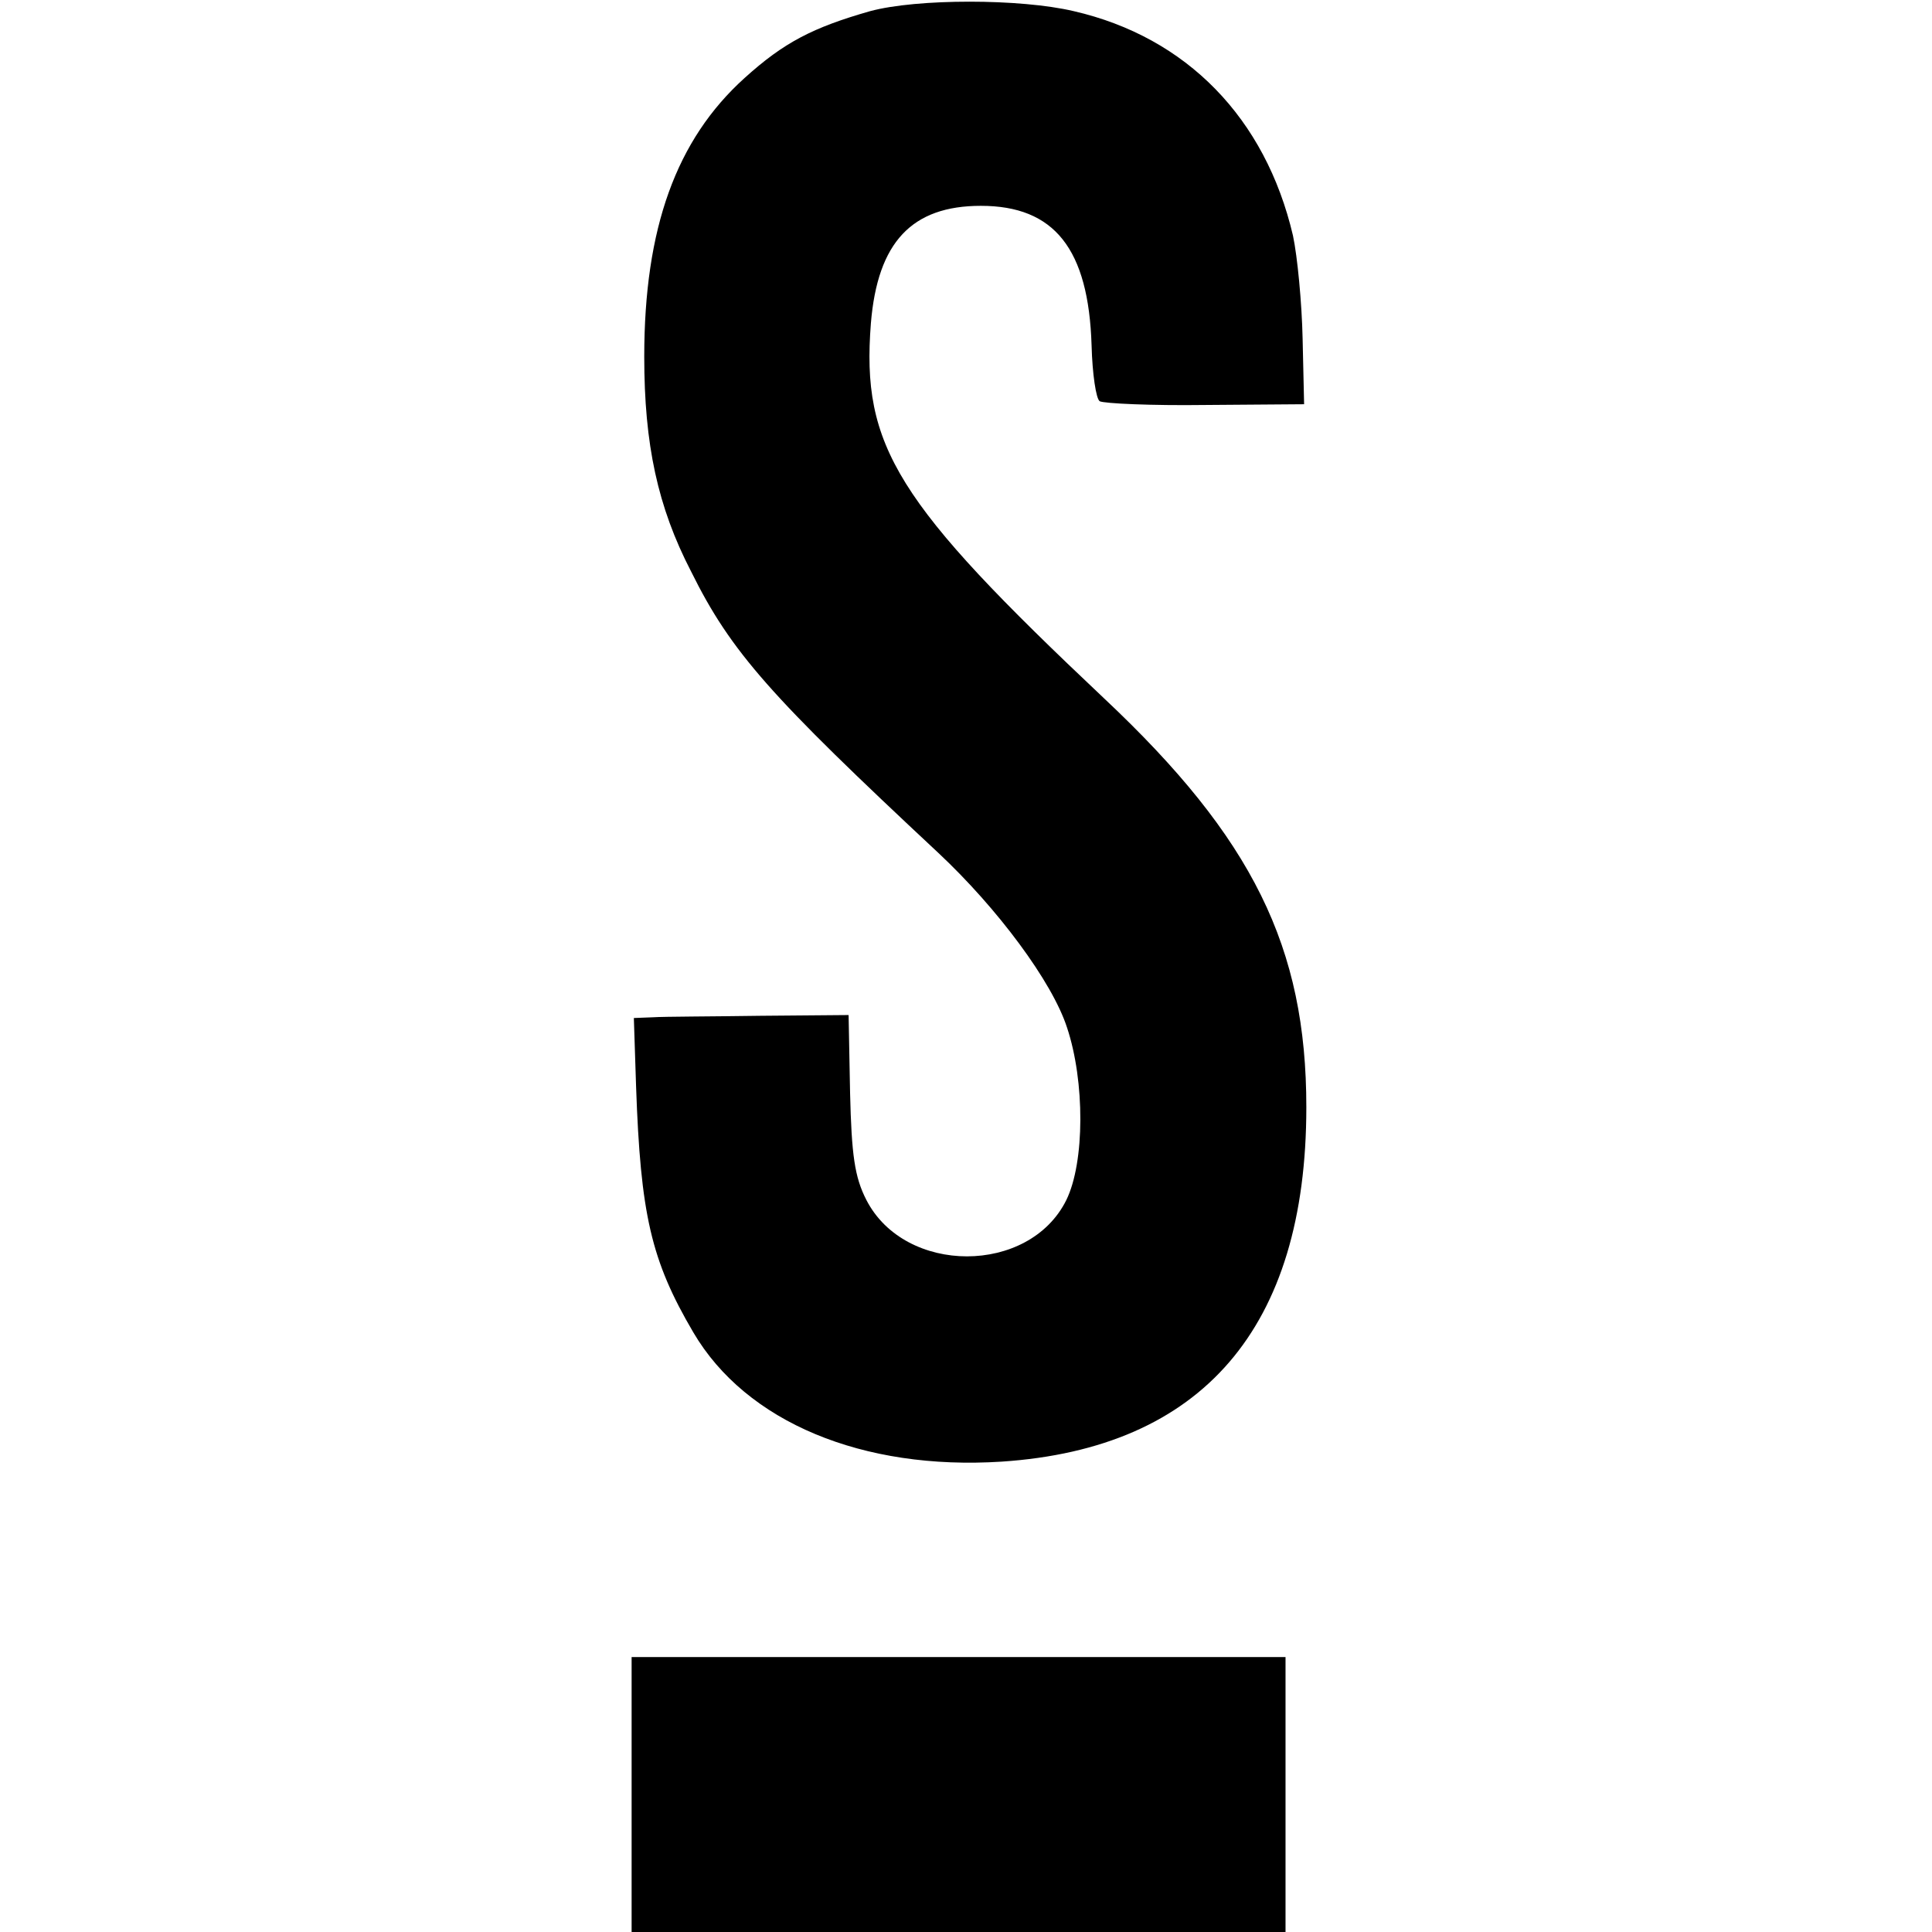
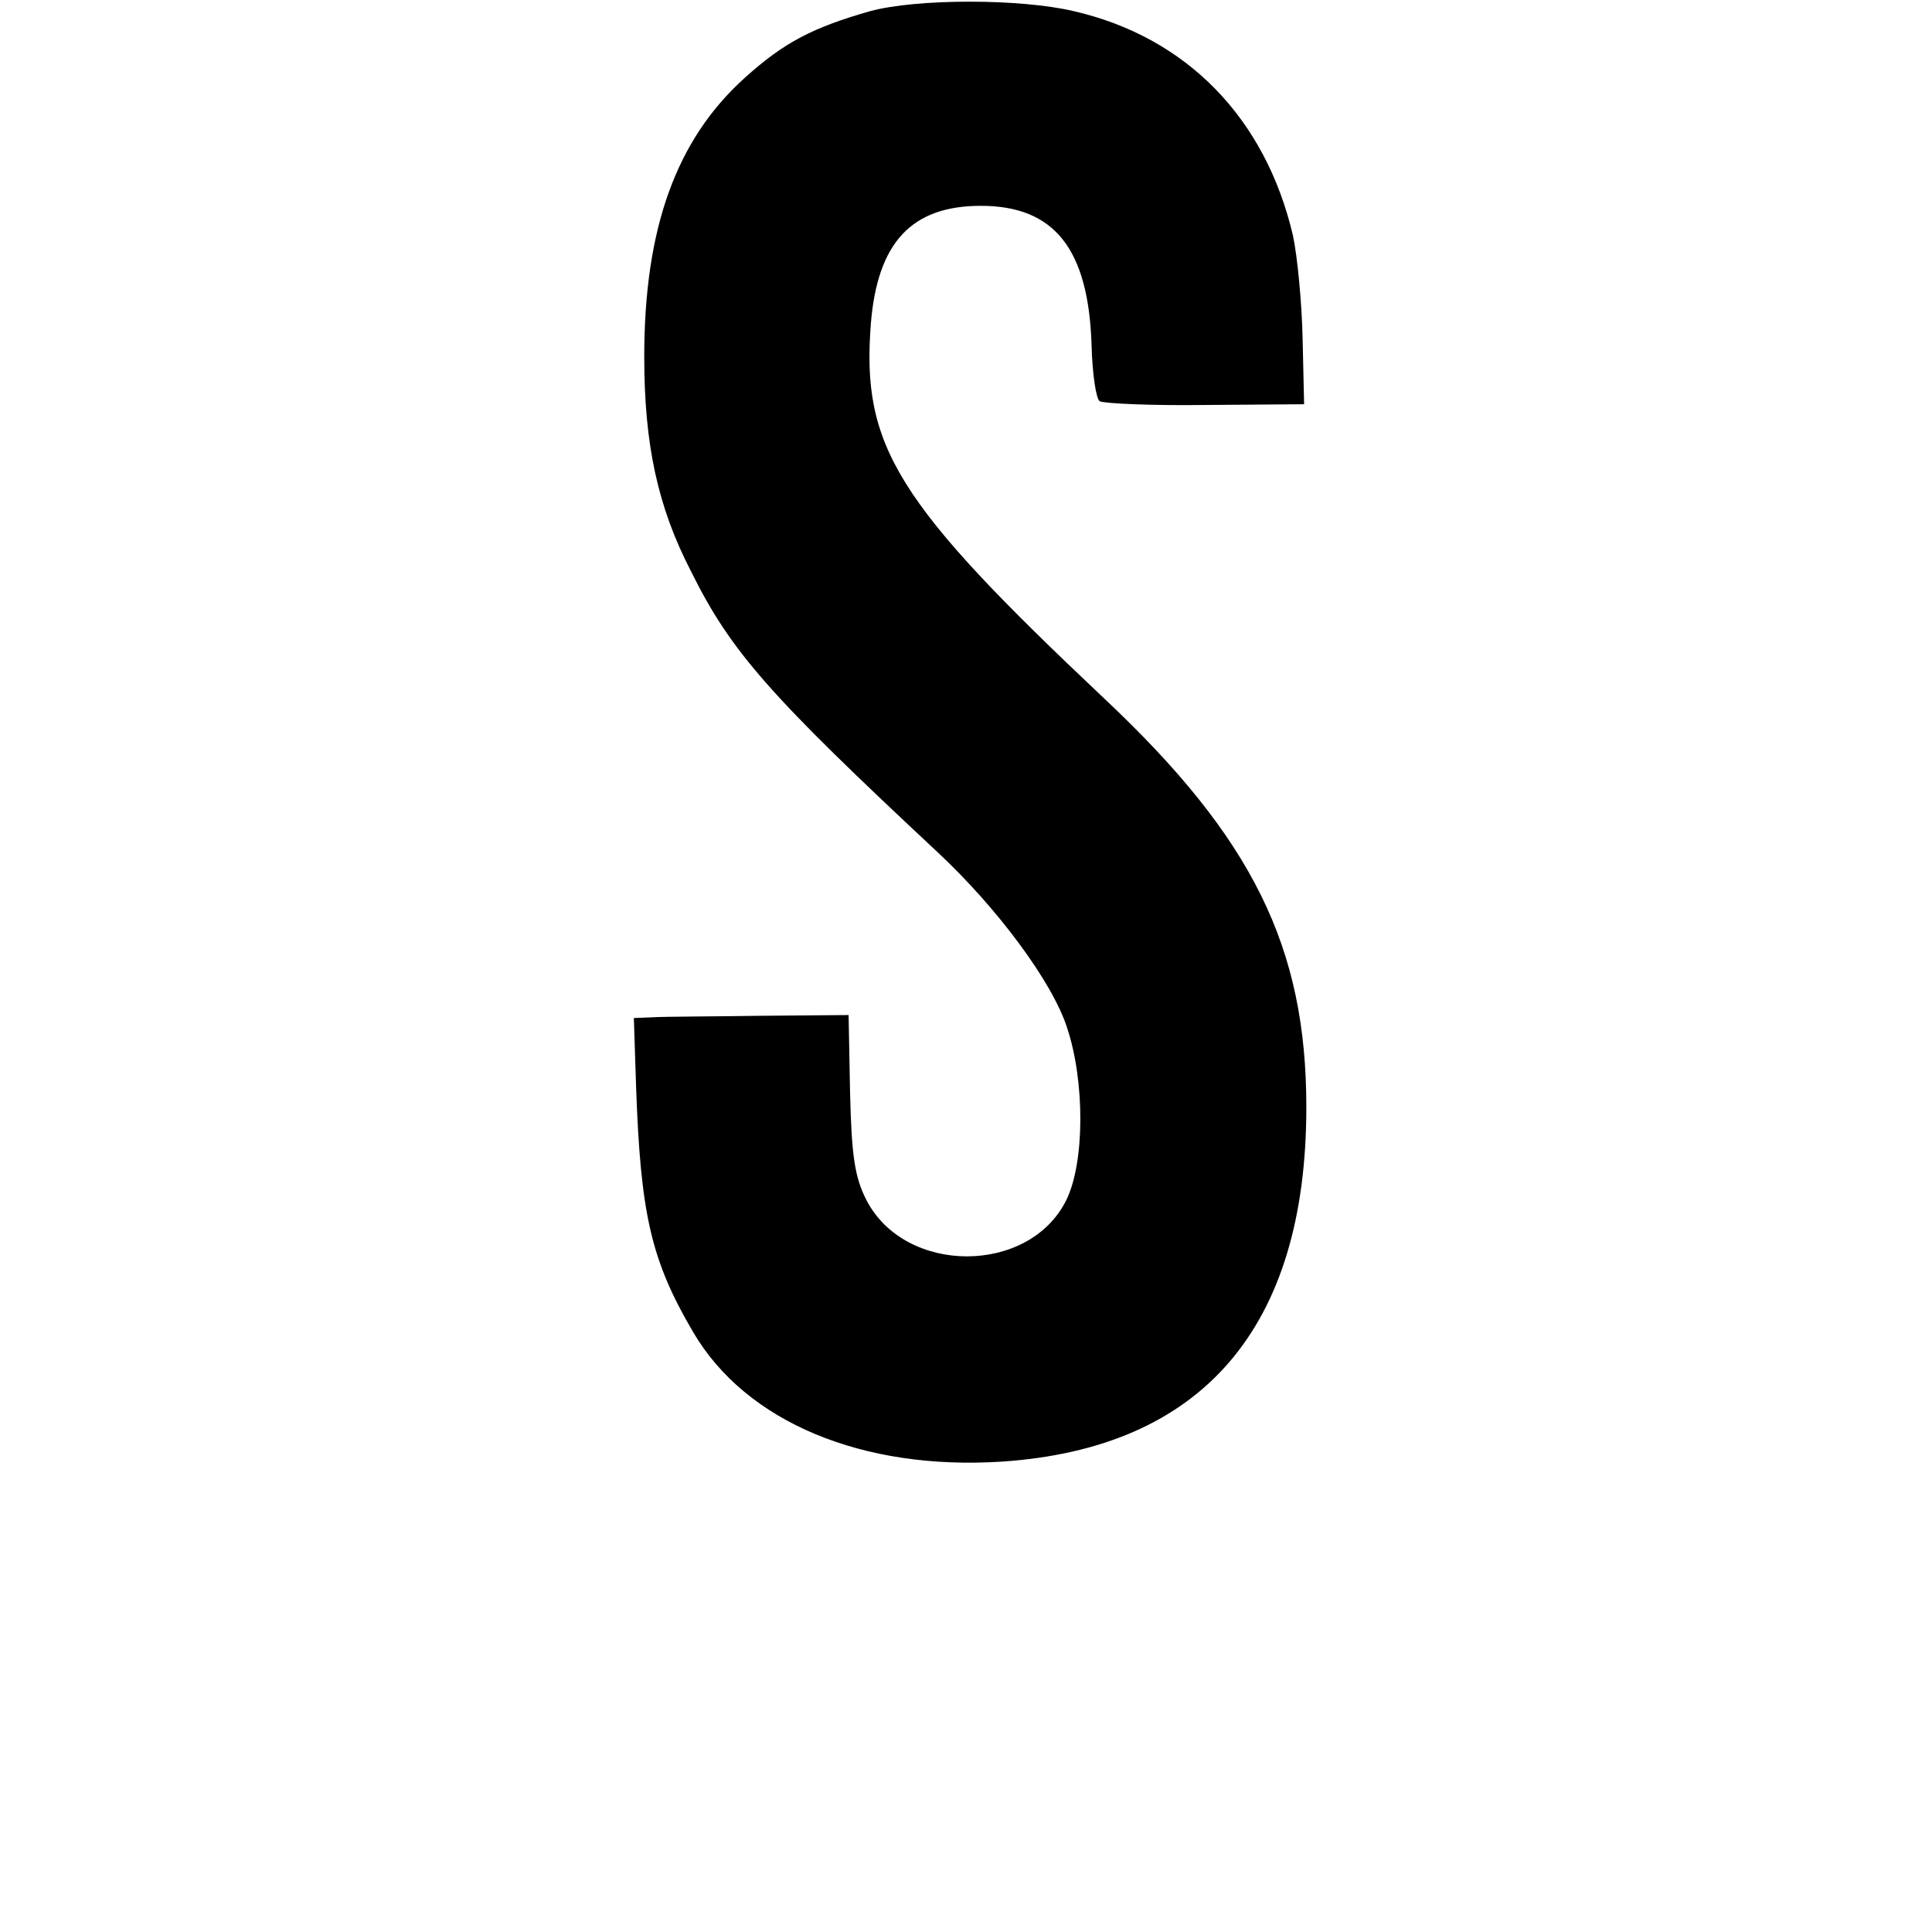
<svg xmlns="http://www.w3.org/2000/svg" version="1.0" width="260pt" height="260pt" viewBox="0 0 260 260" preserveAspectRatio="xMidYMid meet">
  <g transform="translate(0,260) scale(0.1,-0.1)" fill="#000000" stroke="none">
    <path d="M1171 2585 c-77 -22 -116 -42 -169 -90 -92 -83 -135 -202 -135 -375 0 -118 18 -202 63 -289 54 -109 107 -168 333 -379 79 -74 153 -173 173 -235 24 -72 24 -181 -1 -232 -50 -101 -217 -101 -269 0 -16 31 -20 61 -22 144 l-2 105 -118 -1 c-66 -1 -131 -1 -145 -2 l-26 -1 3 -92 c6 -172 20 -234 77 -331 71 -121 228 -186 415 -174 270 18 410 180 410 477 0 215 -72 362 -272 550 -280 264 -327 339 -314 505 9 109 55 158 148 158 99 0 145 -58 149 -188 1 -38 6 -72 11 -75 6 -3 69 -6 142 -5 l133 1 -2 88 c-1 48 -7 111 -13 139 -37 158 -143 267 -295 302 -72 17 -211 17 -274 0z" />
-     <path d="M850 185 l0 -185 440 0 440 0 0 185 0 185 -440 0 -440 0 0 -185z" />
  </g>
</svg>